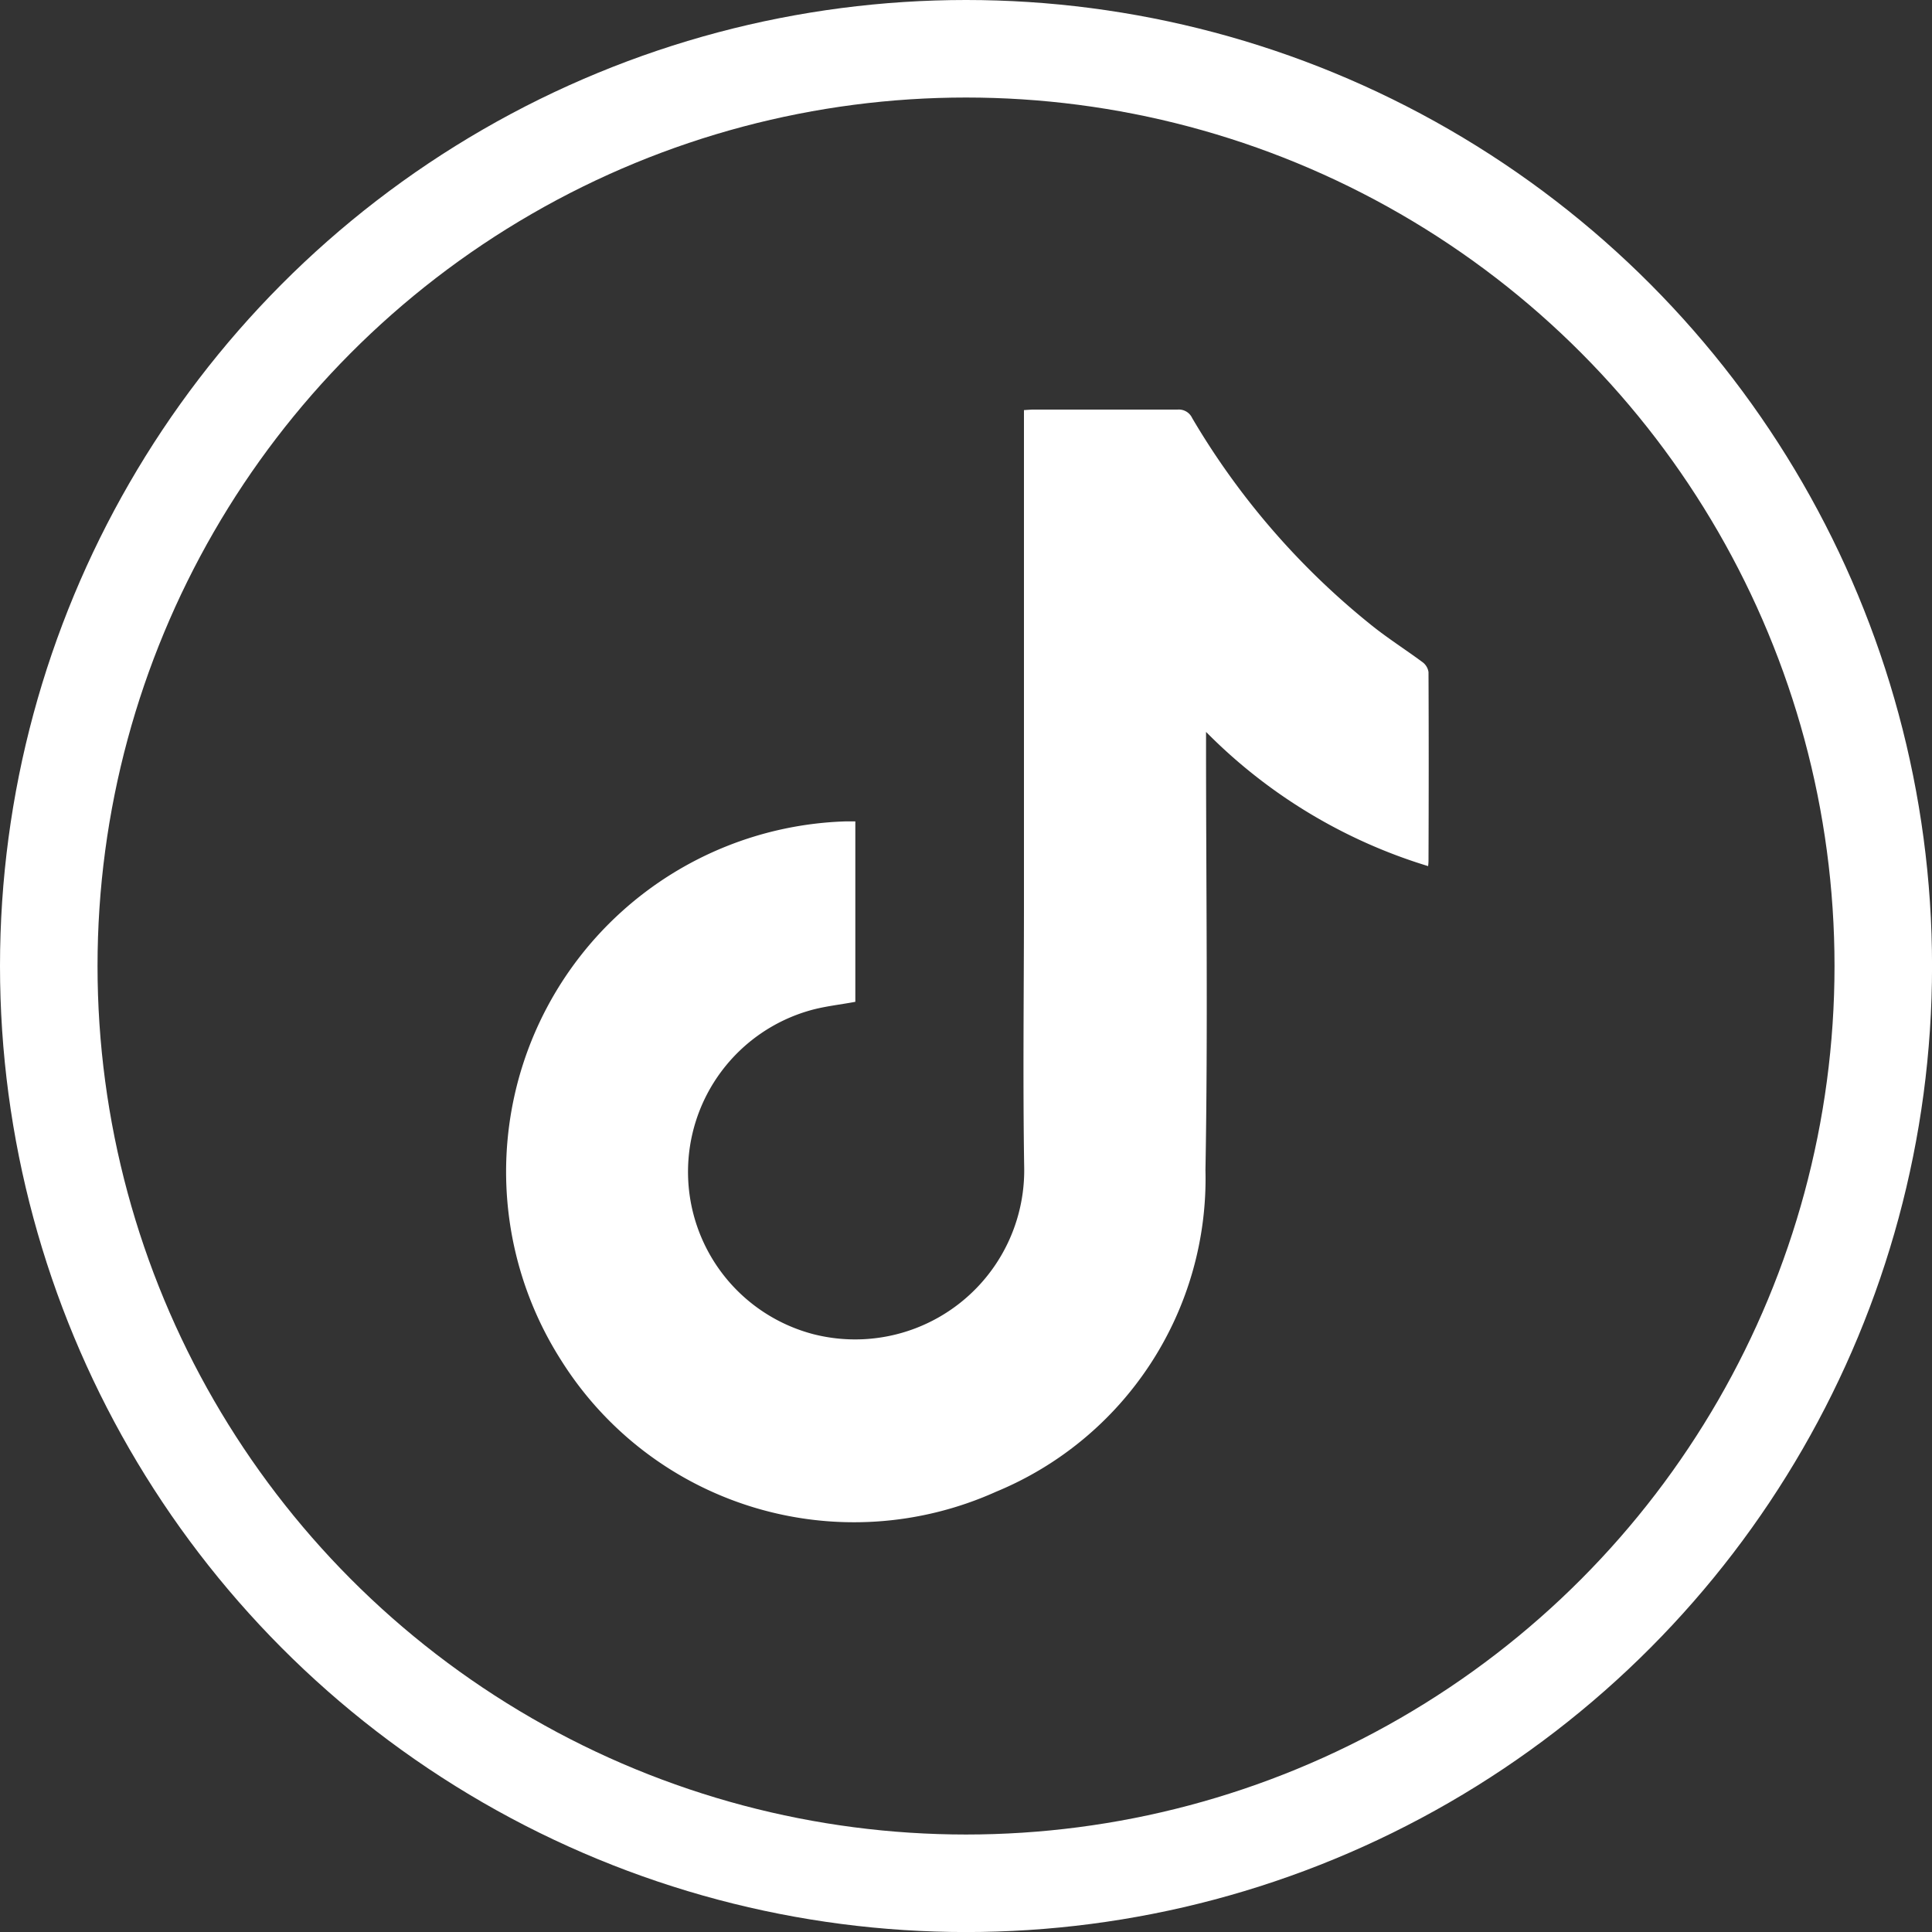
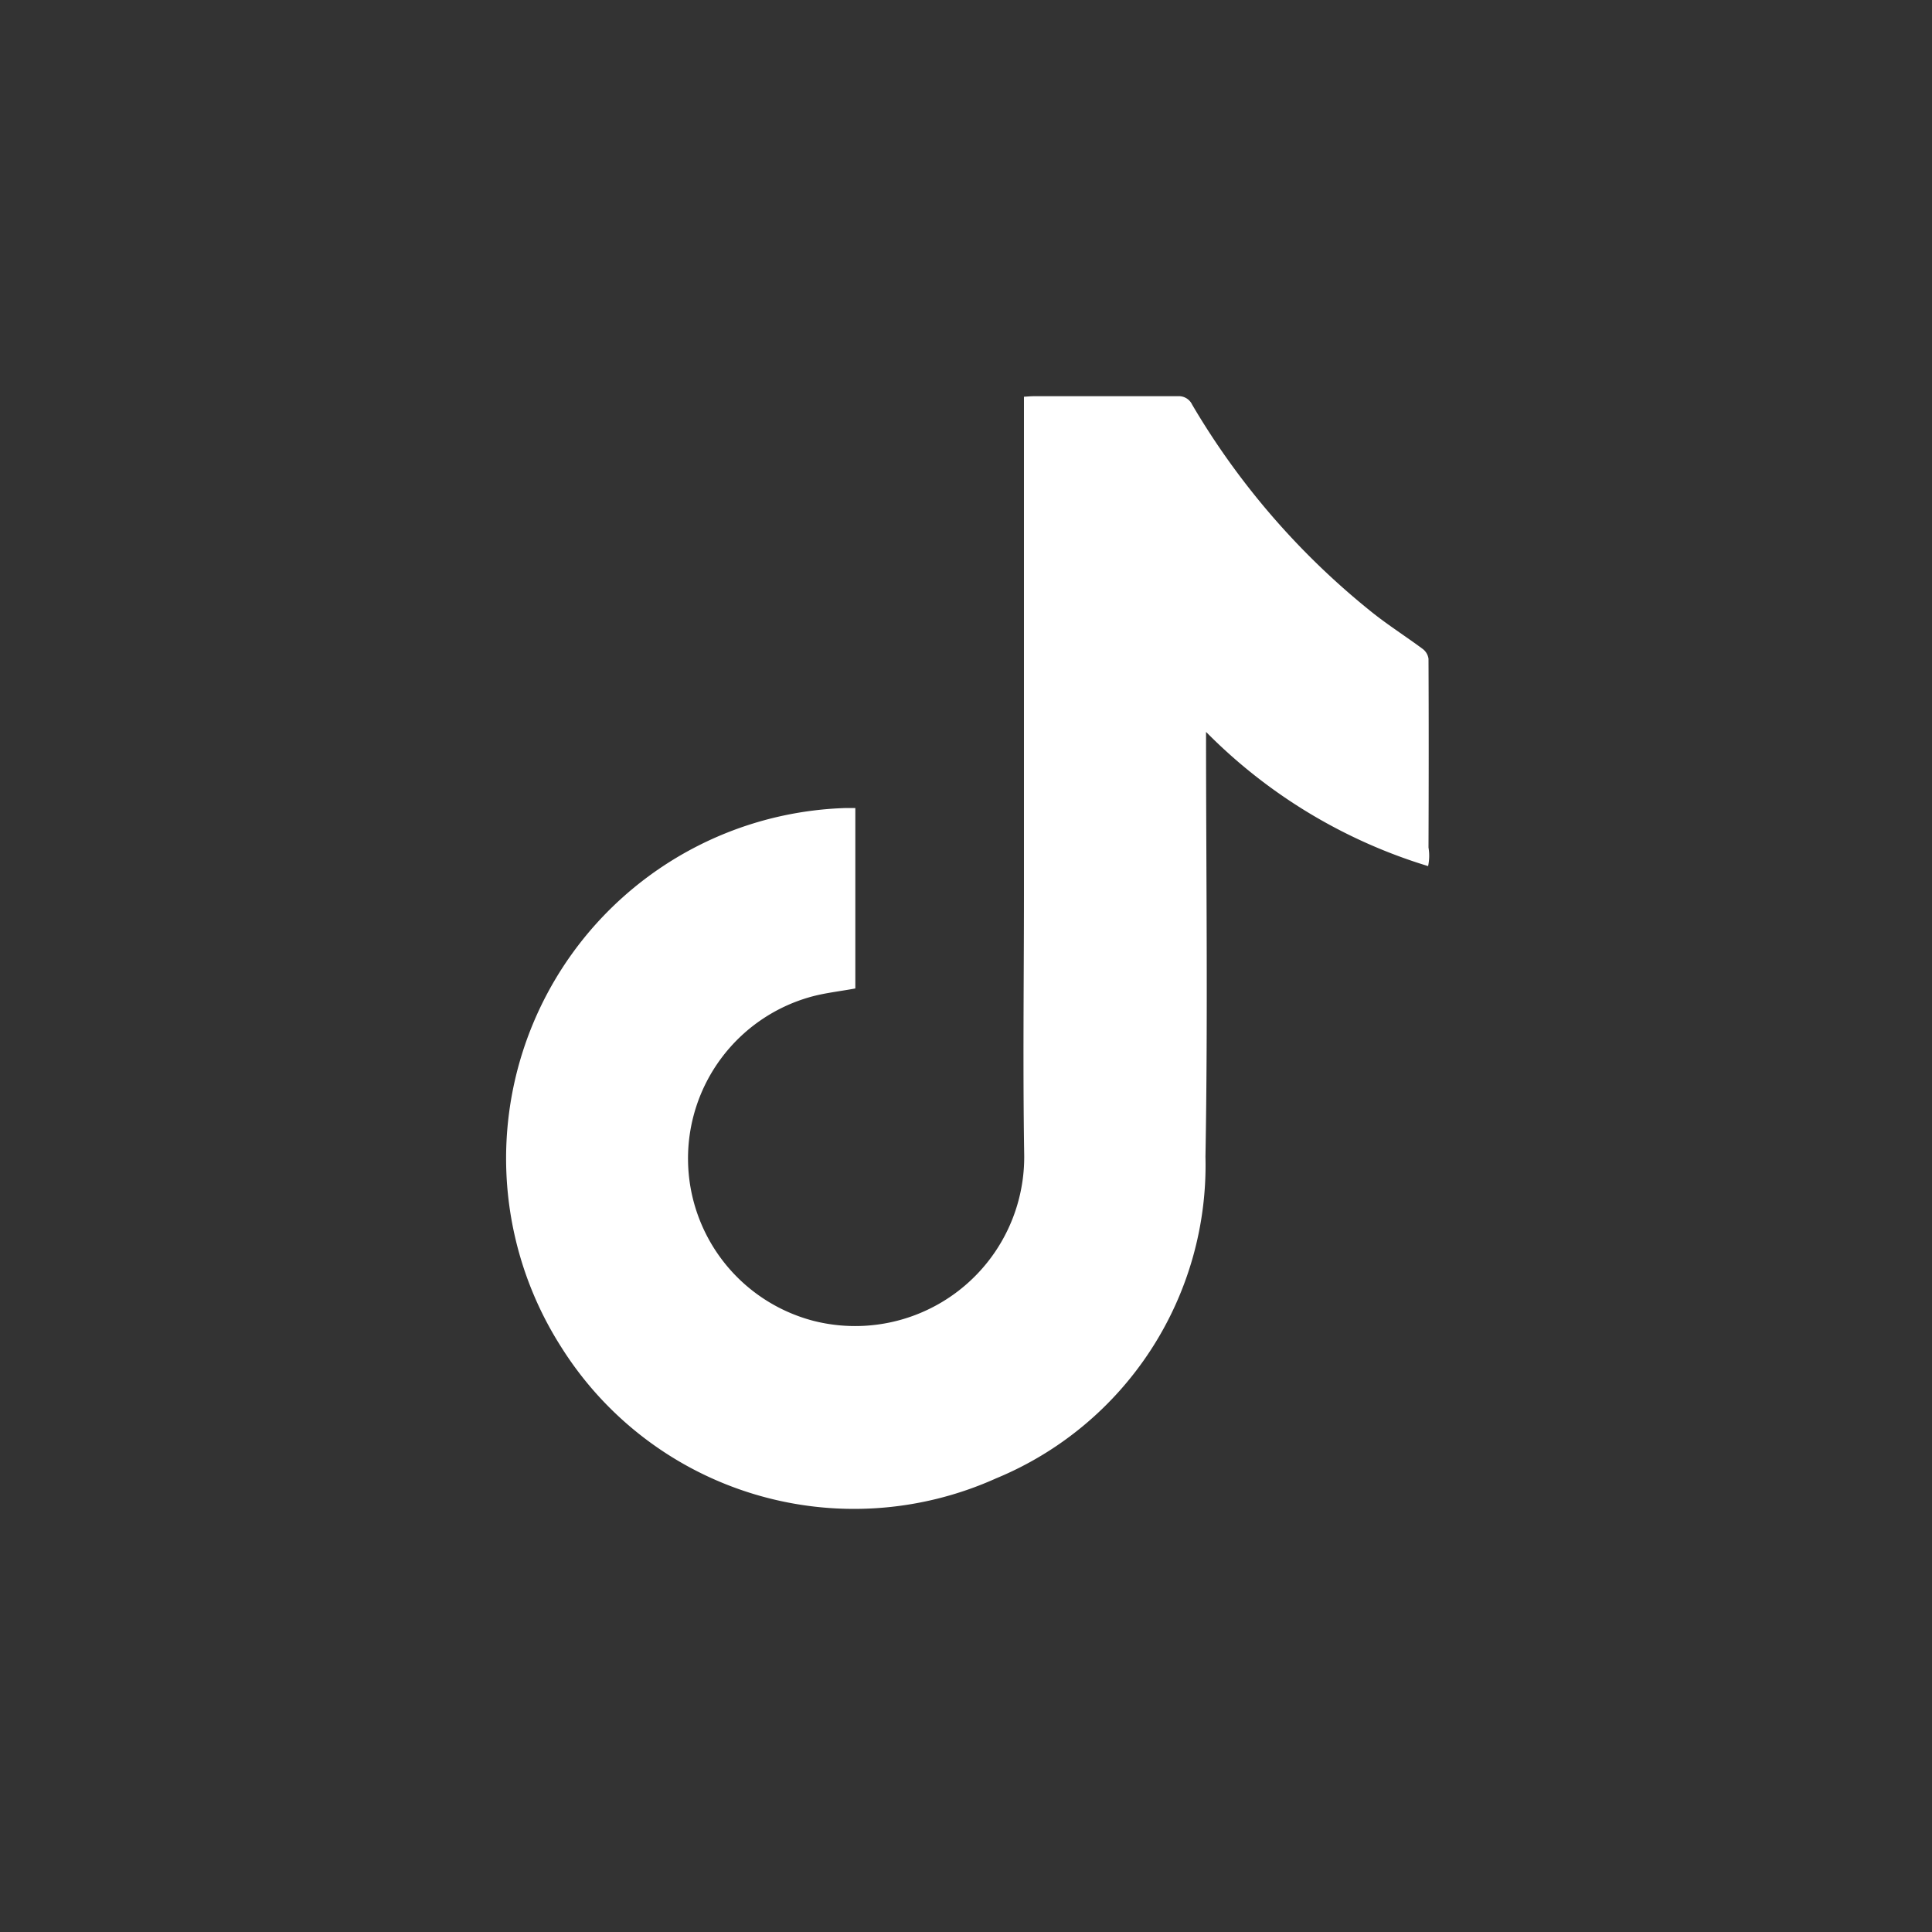
<svg xmlns="http://www.w3.org/2000/svg" width="39.619" height="39.619" viewBox="0 0 39.619 39.619">
  <rect x="0" y="0" width="39.619" height="39.619" fill="#333333" stroke="none" />
  <g id="icone-tiktok" transform="translate(-867.34 -7711.082)">
-     <path id="Caminho_37" data-name="Caminho 37" d="M896.626,7728.843a10.833,10.833,0,0,1-4.554-2.752v.274c0,2.9.04,5.811-.012,8.715a6.946,6.946,0,0,1-4.295,6.593,7.091,7.091,0,0,1-8.916-2.693,7.188,7.188,0,0,1,5.831-11.054c.061,0,.122,0,.2,0v3.7c-.32.06-.637.092-.939.179a3.441,3.441,0,0,0,.08,6.637,3.467,3.467,0,0,0,4.322-3.4c-.029-1.776-.006-3.554-.005-5.33q0-4.984,0-9.969v-.251c.082-.005.143-.011.2-.011.985,0,1.97,0,2.955,0a.3.3,0,0,1,.294.173,15.535,15.535,0,0,0,3.63,4.211c.351.288.738.531,1.1.8a.307.307,0,0,1,.117.2c.006,1.29.005,2.581,0,3.871A1.018,1.018,0,0,1,896.626,7728.843Z" fill="#fff" />
-     <circle id="Elipse_1" data-name="Elipse 1" cx="18.81" cy="18.81" r="18.81" transform="translate(868.34 7712.082)" fill="none" stroke="#fff" stroke-width="2" />
+     <path id="Caminho_37" data-name="Caminho 37" d="M896.626,7728.843a10.833,10.833,0,0,1-4.554-2.752c0,2.9.04,5.811-.012,8.715a6.946,6.946,0,0,1-4.295,6.593,7.091,7.091,0,0,1-8.916-2.693,7.188,7.188,0,0,1,5.831-11.054c.061,0,.122,0,.2,0v3.7c-.32.06-.637.092-.939.179a3.441,3.441,0,0,0,.08,6.637,3.467,3.467,0,0,0,4.322-3.4c-.029-1.776-.006-3.554-.005-5.33q0-4.984,0-9.969v-.251c.082-.005.143-.011.2-.011.985,0,1.97,0,2.955,0a.3.3,0,0,1,.294.173,15.535,15.535,0,0,0,3.63,4.211c.351.288.738.531,1.1.8a.307.307,0,0,1,.117.2c.006,1.29.005,2.581,0,3.871A1.018,1.018,0,0,1,896.626,7728.843Z" fill="#fff" />
  </g>
</svg>